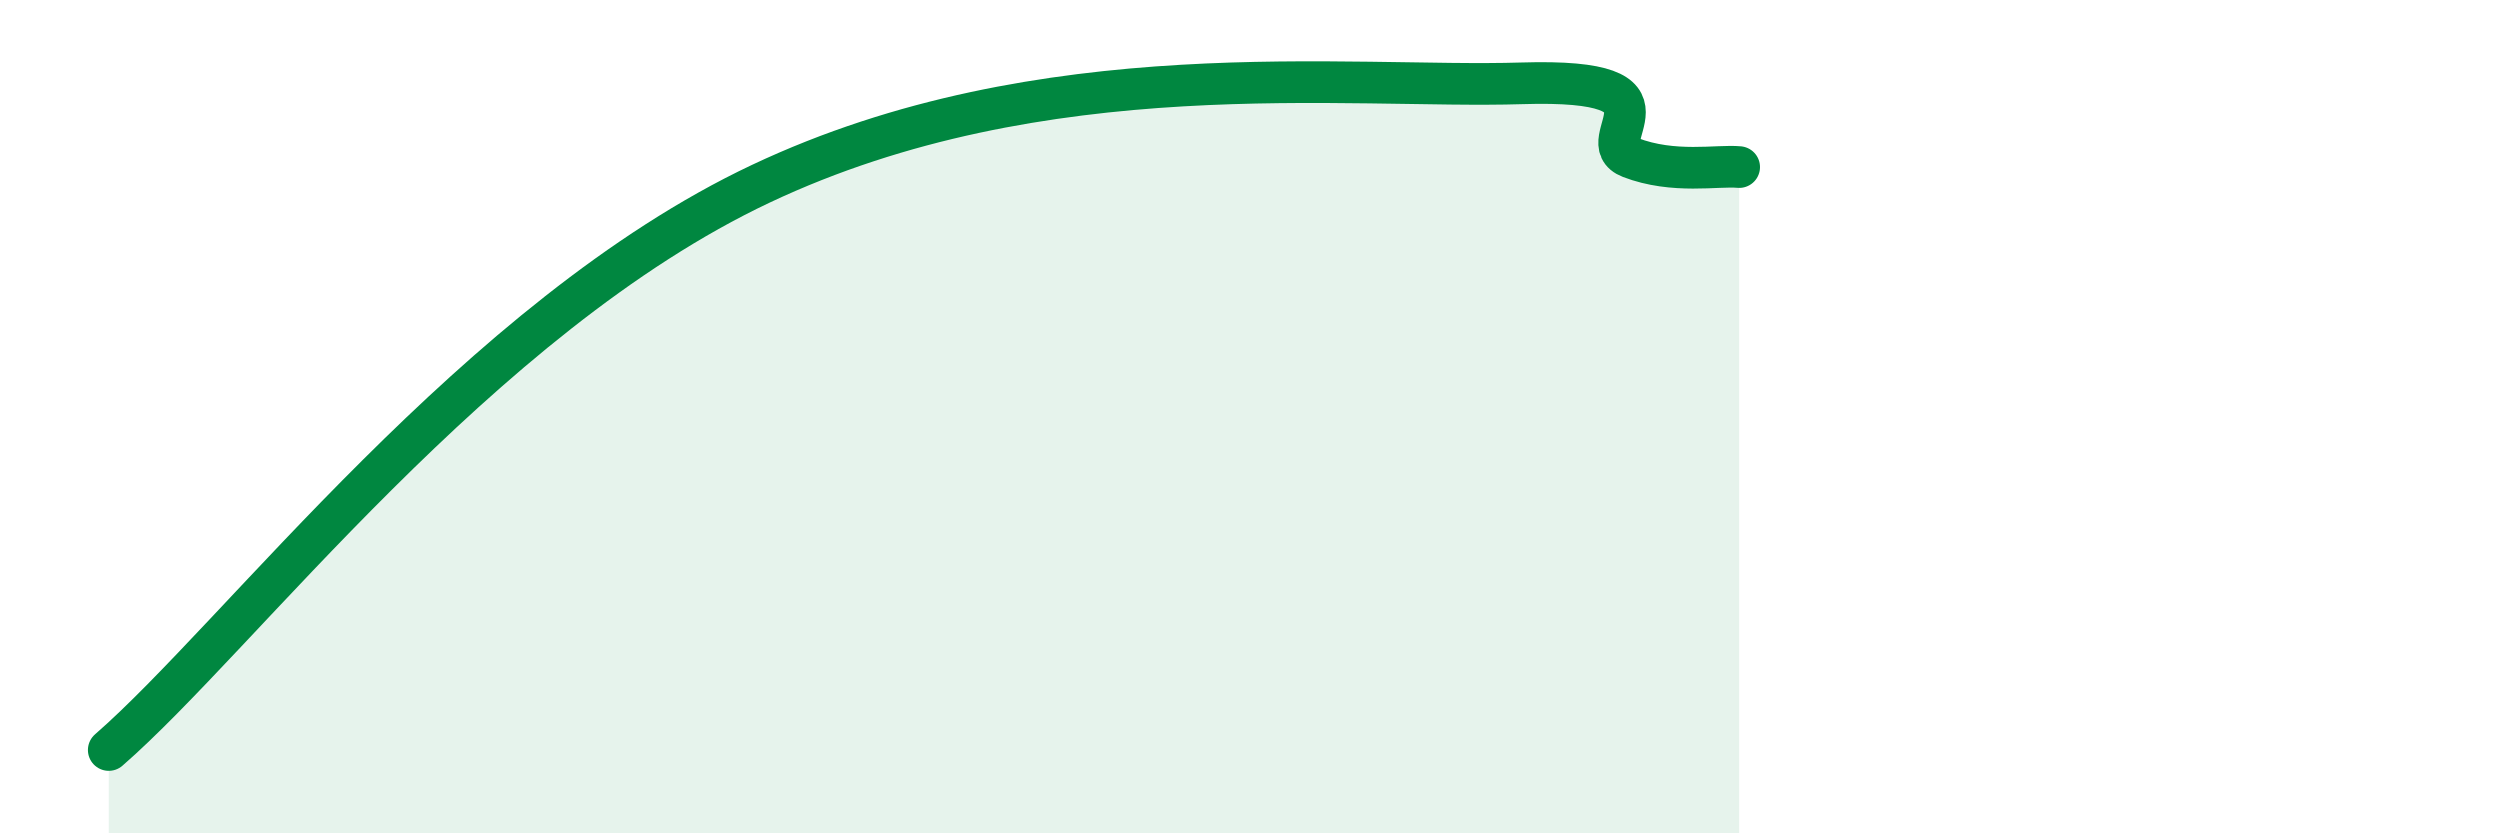
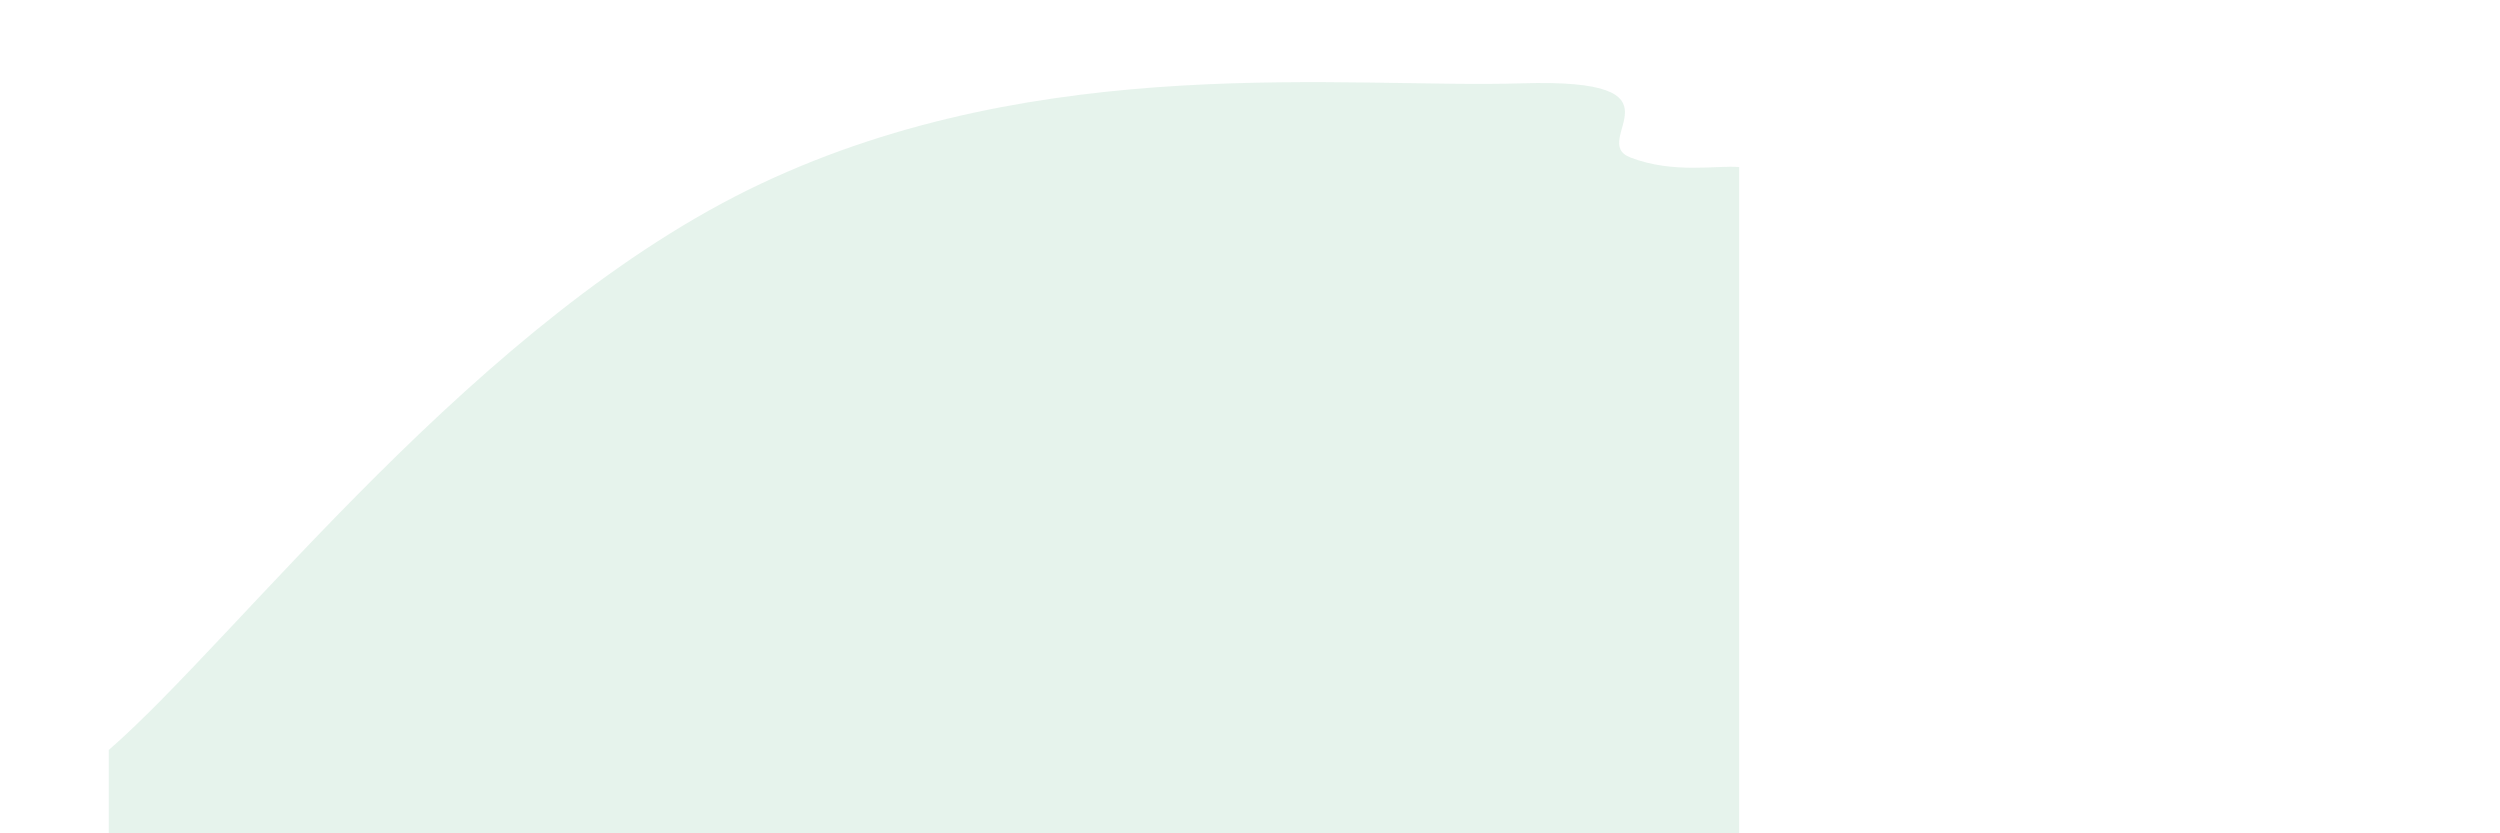
<svg xmlns="http://www.w3.org/2000/svg" width="60" height="20" viewBox="0 0 60 20">
  <path d="M 2.61,18 C 5.74,15.28 11.48,7.61 18.26,4.41 C 25.04,1.21 32.35,2.13 36.52,2 C 40.69,1.87 38.09,3.38 39.13,3.78 C 40.17,4.18 41.22,3.96 41.74,4.01L41.74 20L2.61 20Z" fill="#008740" opacity="0.1" stroke-linecap="round" stroke-linejoin="round" />
-   <path d="M 2.61,18 C 5.74,15.28 11.48,7.61 18.26,4.41 C 25.04,1.21 32.35,2.13 36.52,2 C 40.69,1.87 38.09,3.38 39.13,3.78 C 40.17,4.18 41.22,3.96 41.74,4.01" stroke="#008740" stroke-width="1" fill="none" stroke-linecap="round" stroke-linejoin="round" />
</svg>